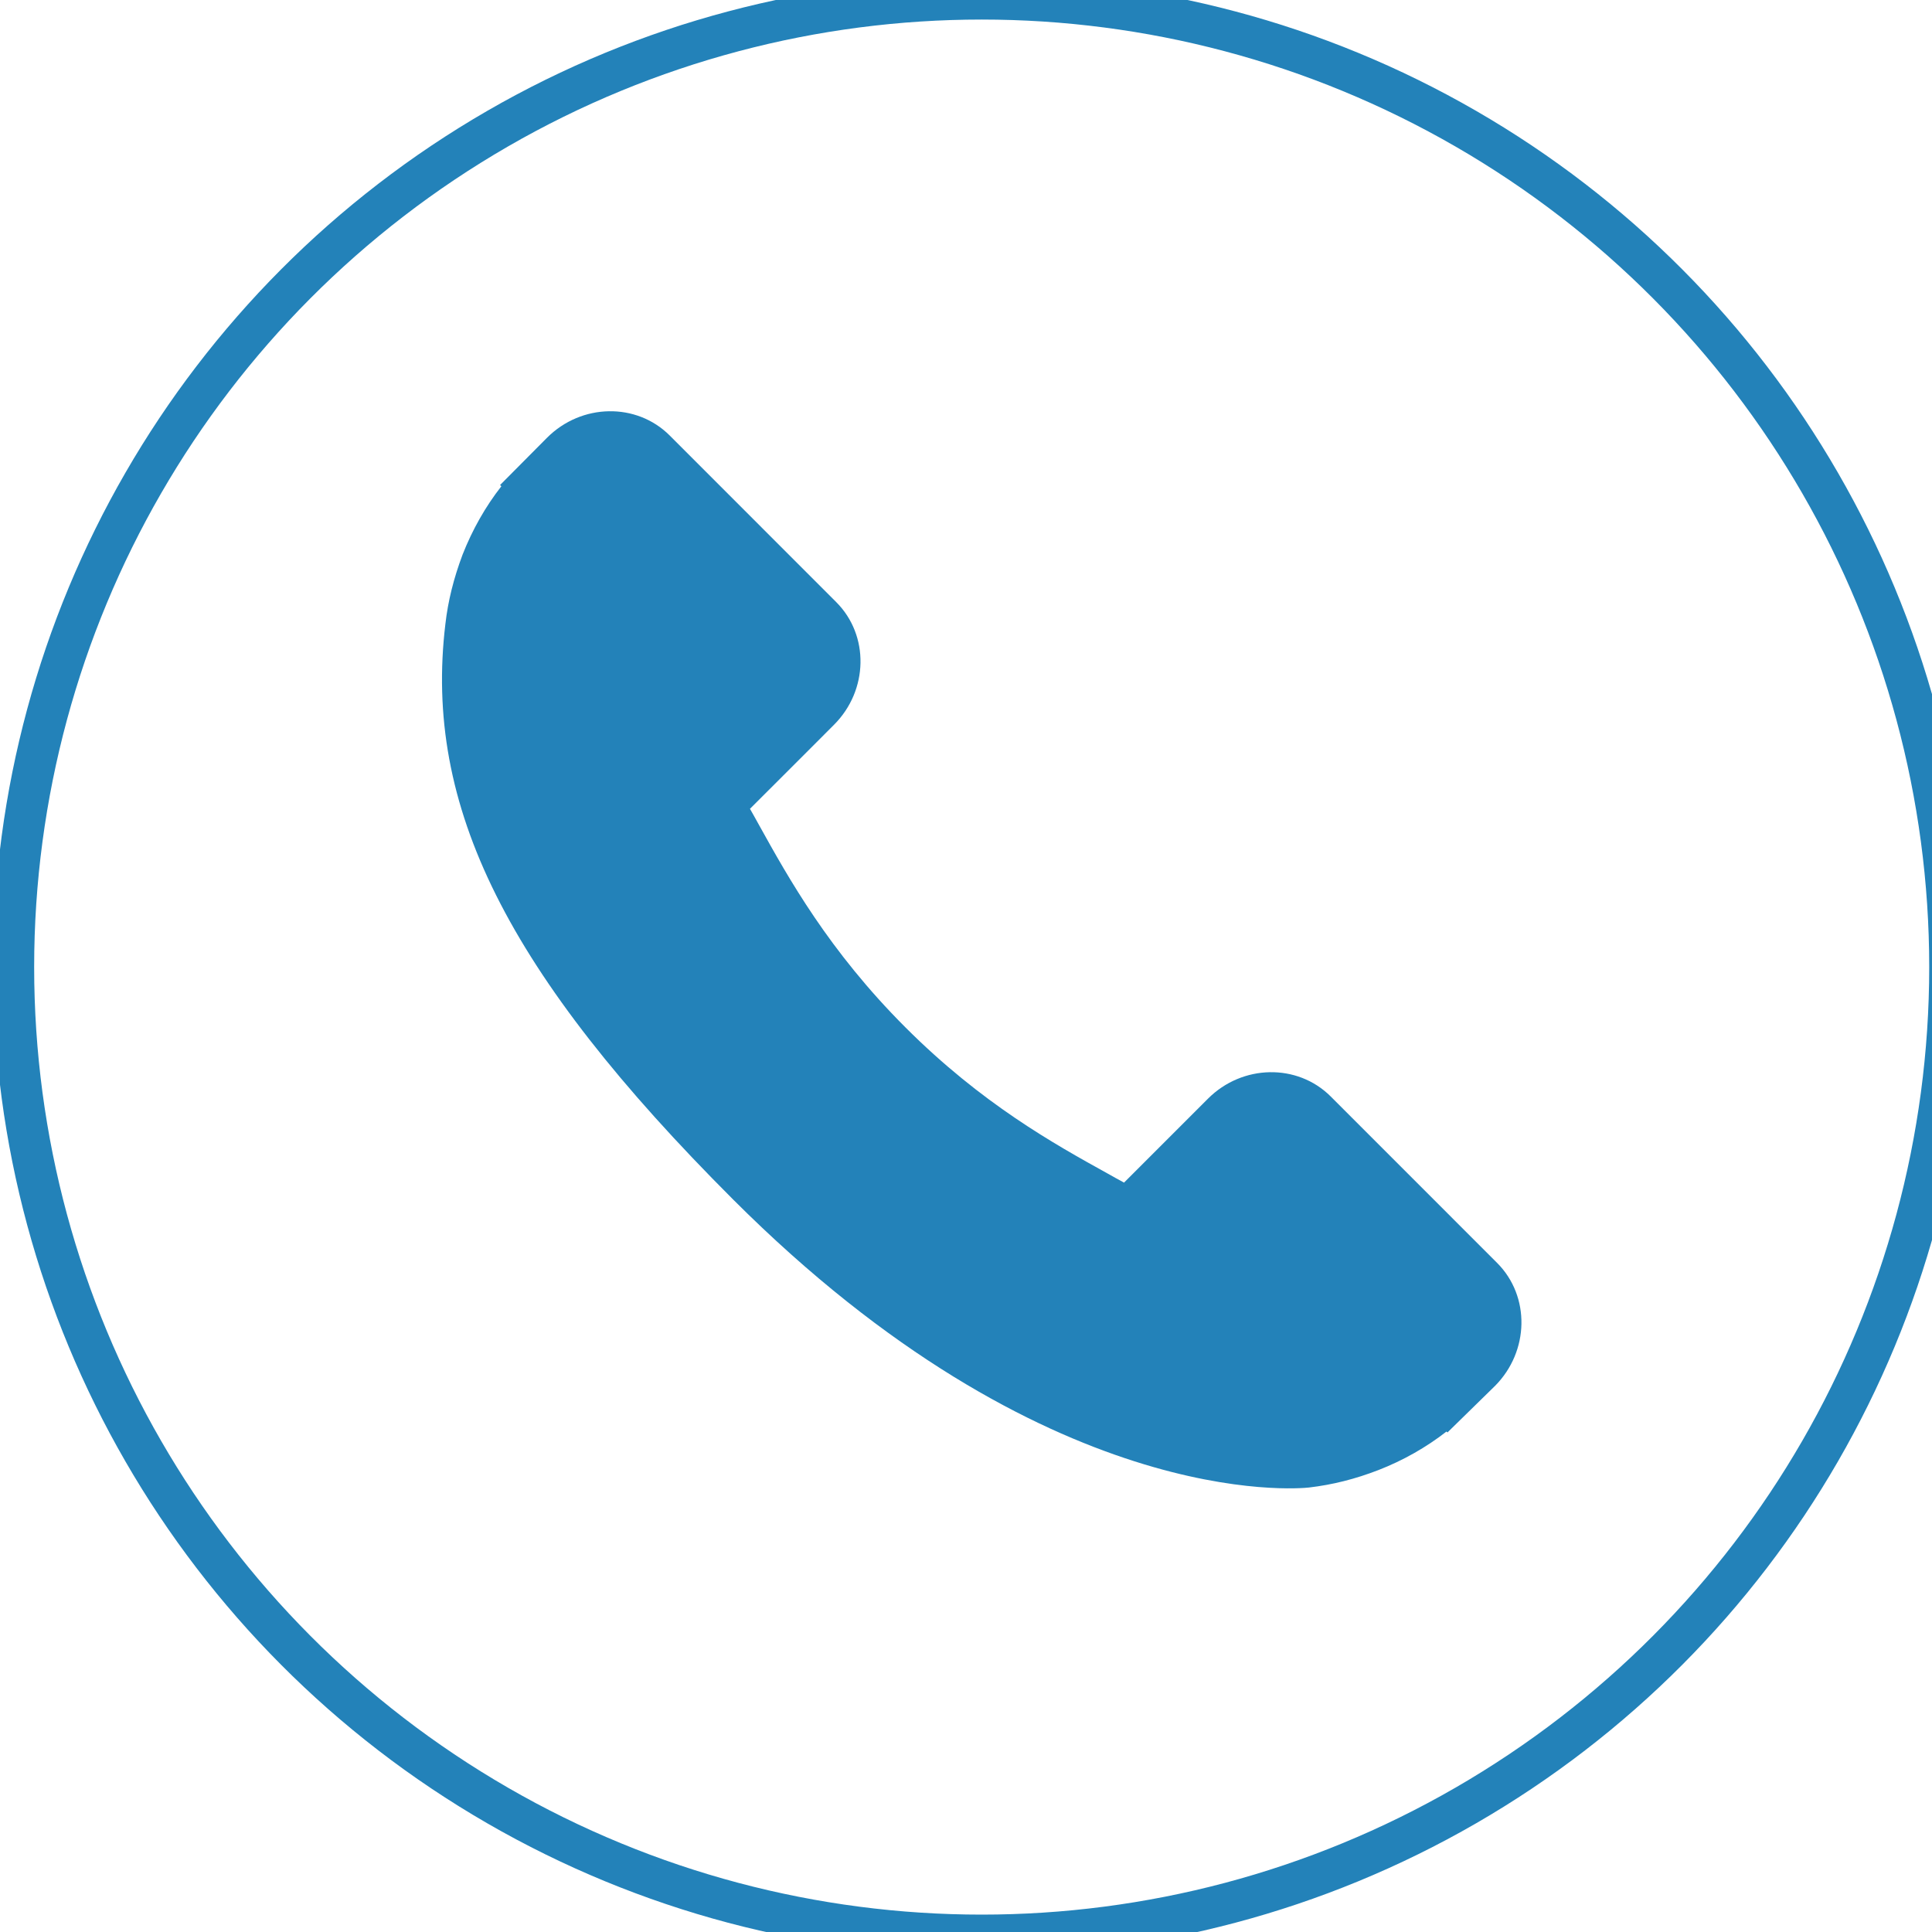
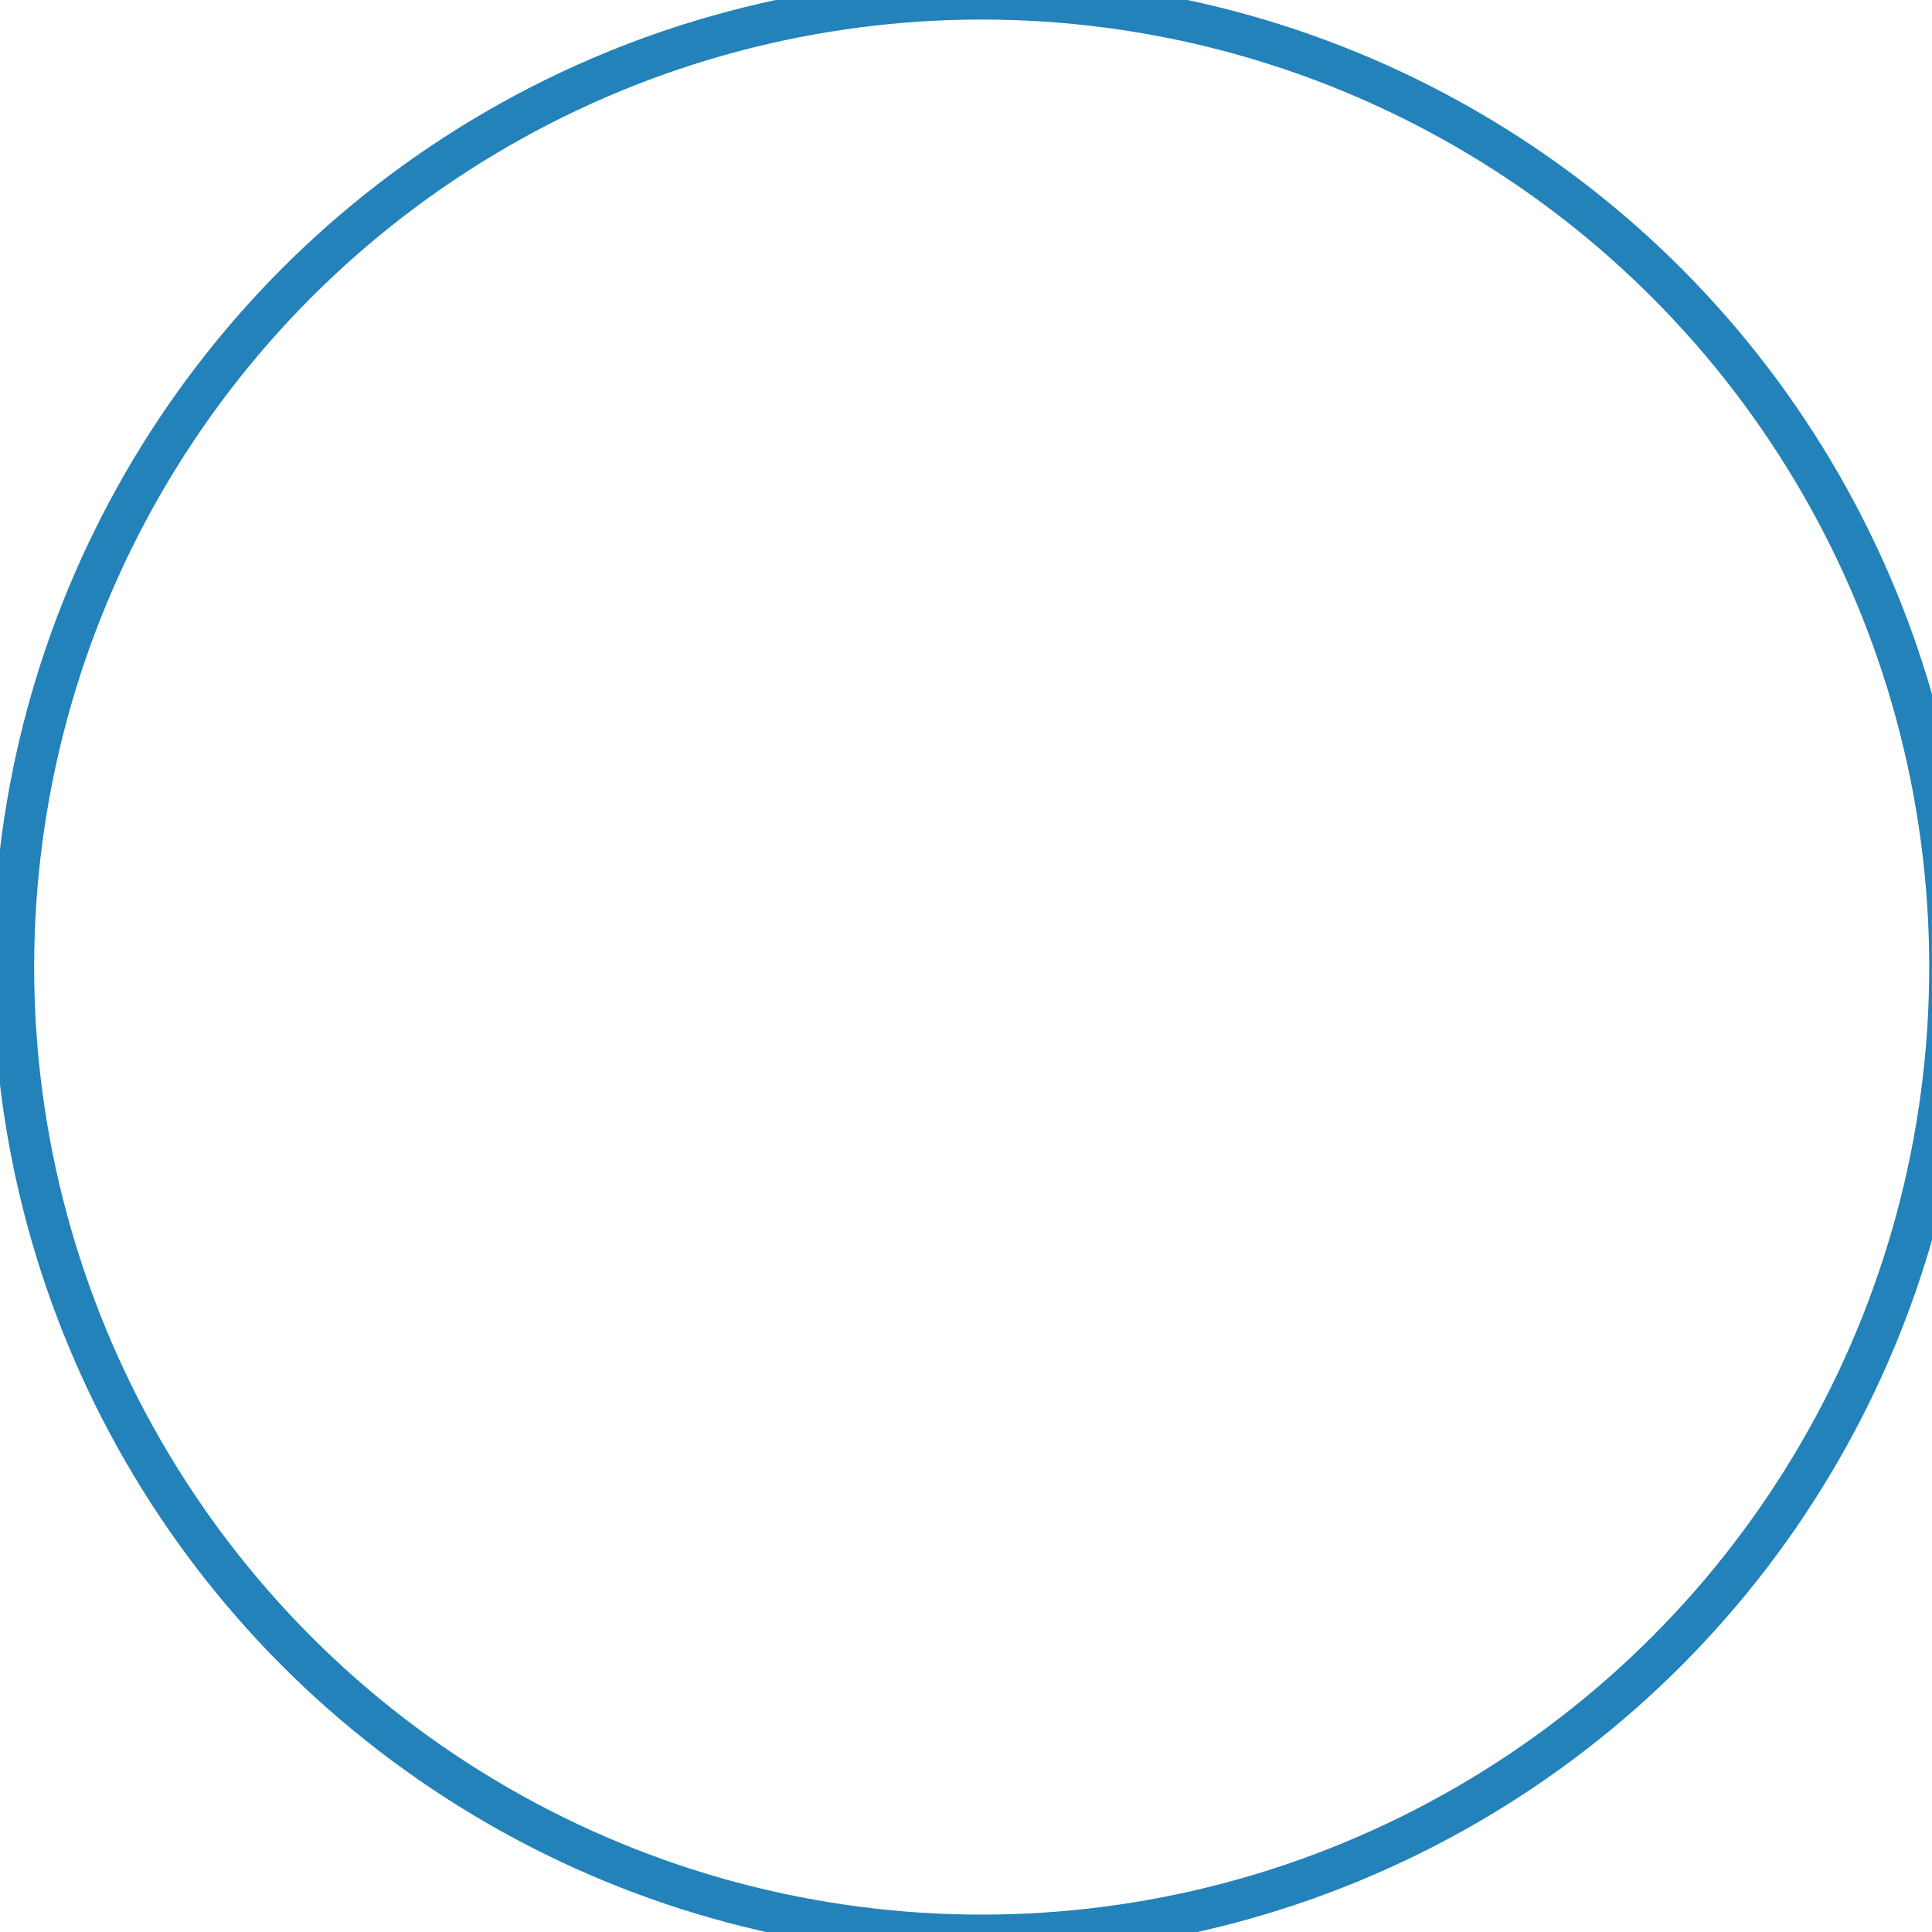
<svg xmlns="http://www.w3.org/2000/svg" version="1.1" id="Layer_1" x="0px" y="0px" width="50px" height="50px" viewBox="0 0 50 50" enable-background="new 0 0 50 50" xml:space="preserve">
  <circle fill="none" stroke="#2382B9" stroke-width="1.066" stroke-miterlimit="10" cx="25.406" cy="25.028" r="25.055" />
  <g>
    <g>
      <g>
-         <path fill="#2382B9" d="M38.749,32.688l-4.314-4.315c-0.859-0.855-2.282-0.83-3.172,0.06l-2.173,2.173     c-0.138-0.075-0.281-0.153-0.43-0.238c-1.373-0.76-3.251-1.802-5.229-3.781c-1.982-1.982-3.025-3.863-3.788-5.237     c-0.081-0.145-0.157-0.286-0.234-0.418l1.459-1.458l0.716-0.717c0.891-0.891,0.917-2.314,0.059-3.173l-4.313-4.315     c-0.858-0.856-2.281-0.832-3.172,0.059l-1.216,1.224l0.033,0.033c-0.408,0.52-0.749,1.121-1.003,1.767     c-0.232,0.617-0.378,1.205-0.445,1.794c-0.569,4.723,1.588,9.039,7.445,14.896c8.098,8.097,14.622,7.485,14.904,7.455     c0.613-0.072,1.199-0.22,1.798-0.452c0.641-0.249,1.24-0.59,1.76-0.996l0.027,0.022l1.231-1.205     C39.58,34.971,39.605,33.548,38.749,32.688z" />
-       </g>
+         </g>
    </g>
  </g>
</svg>